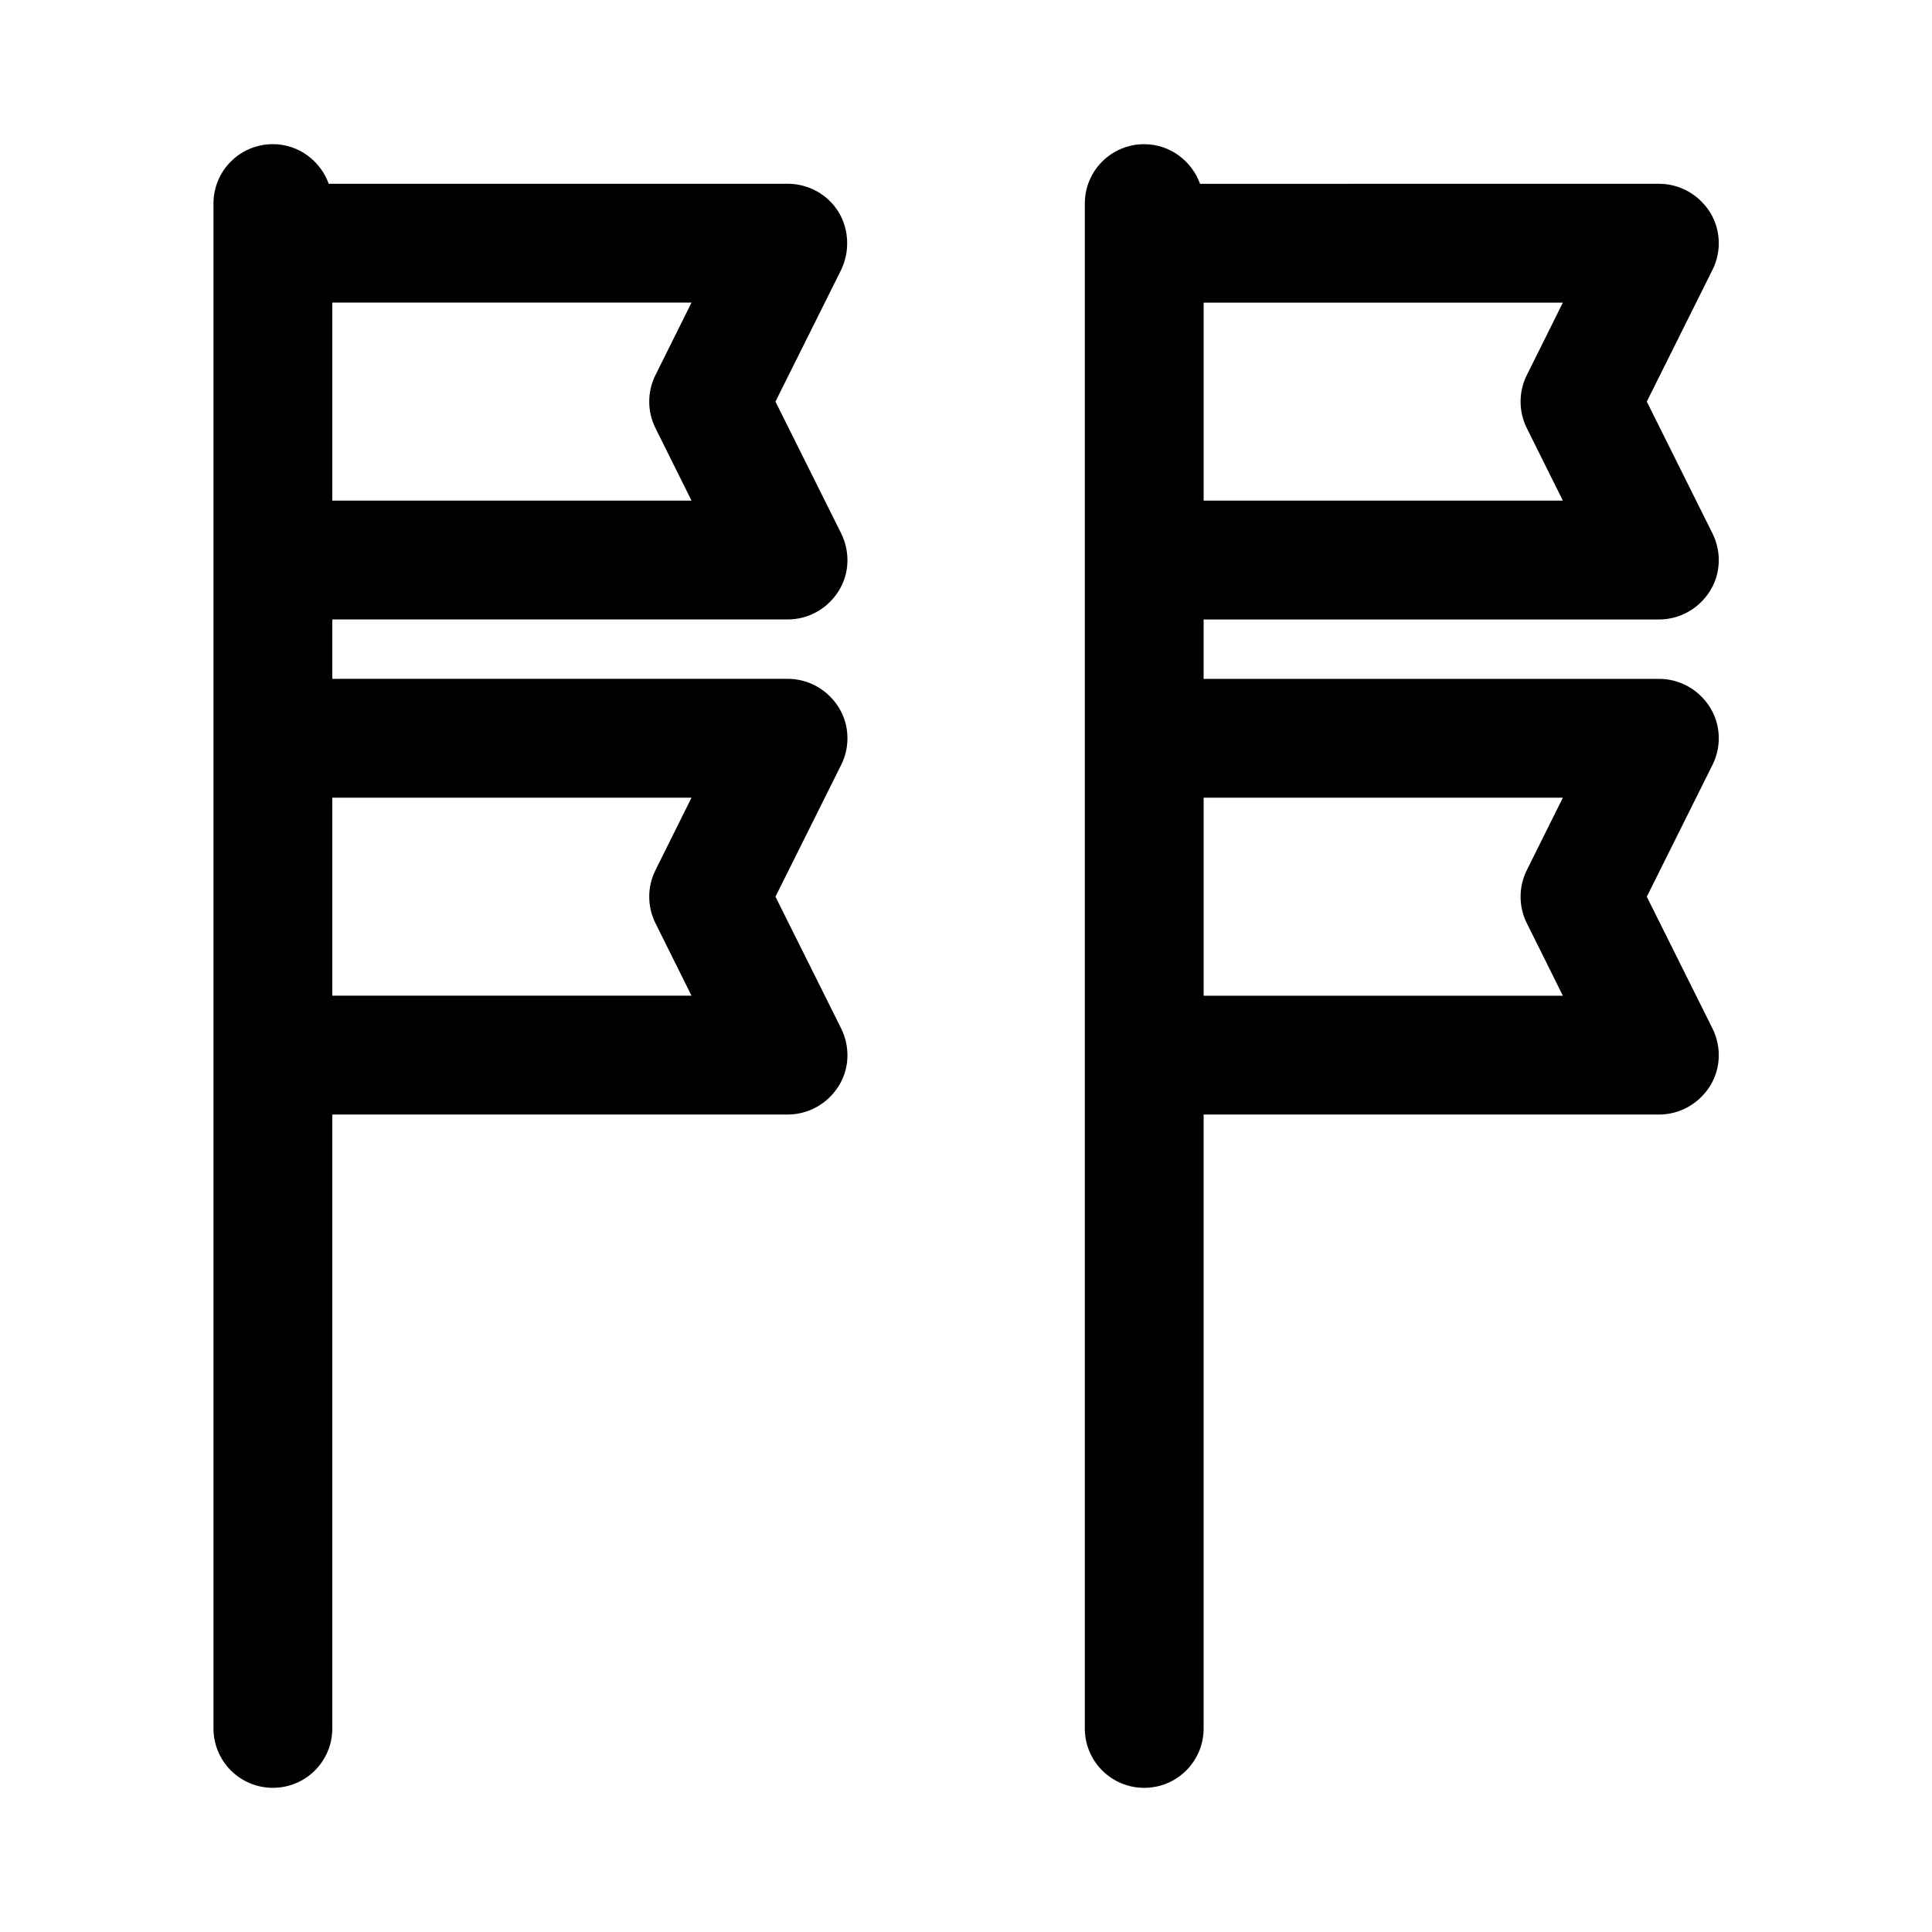
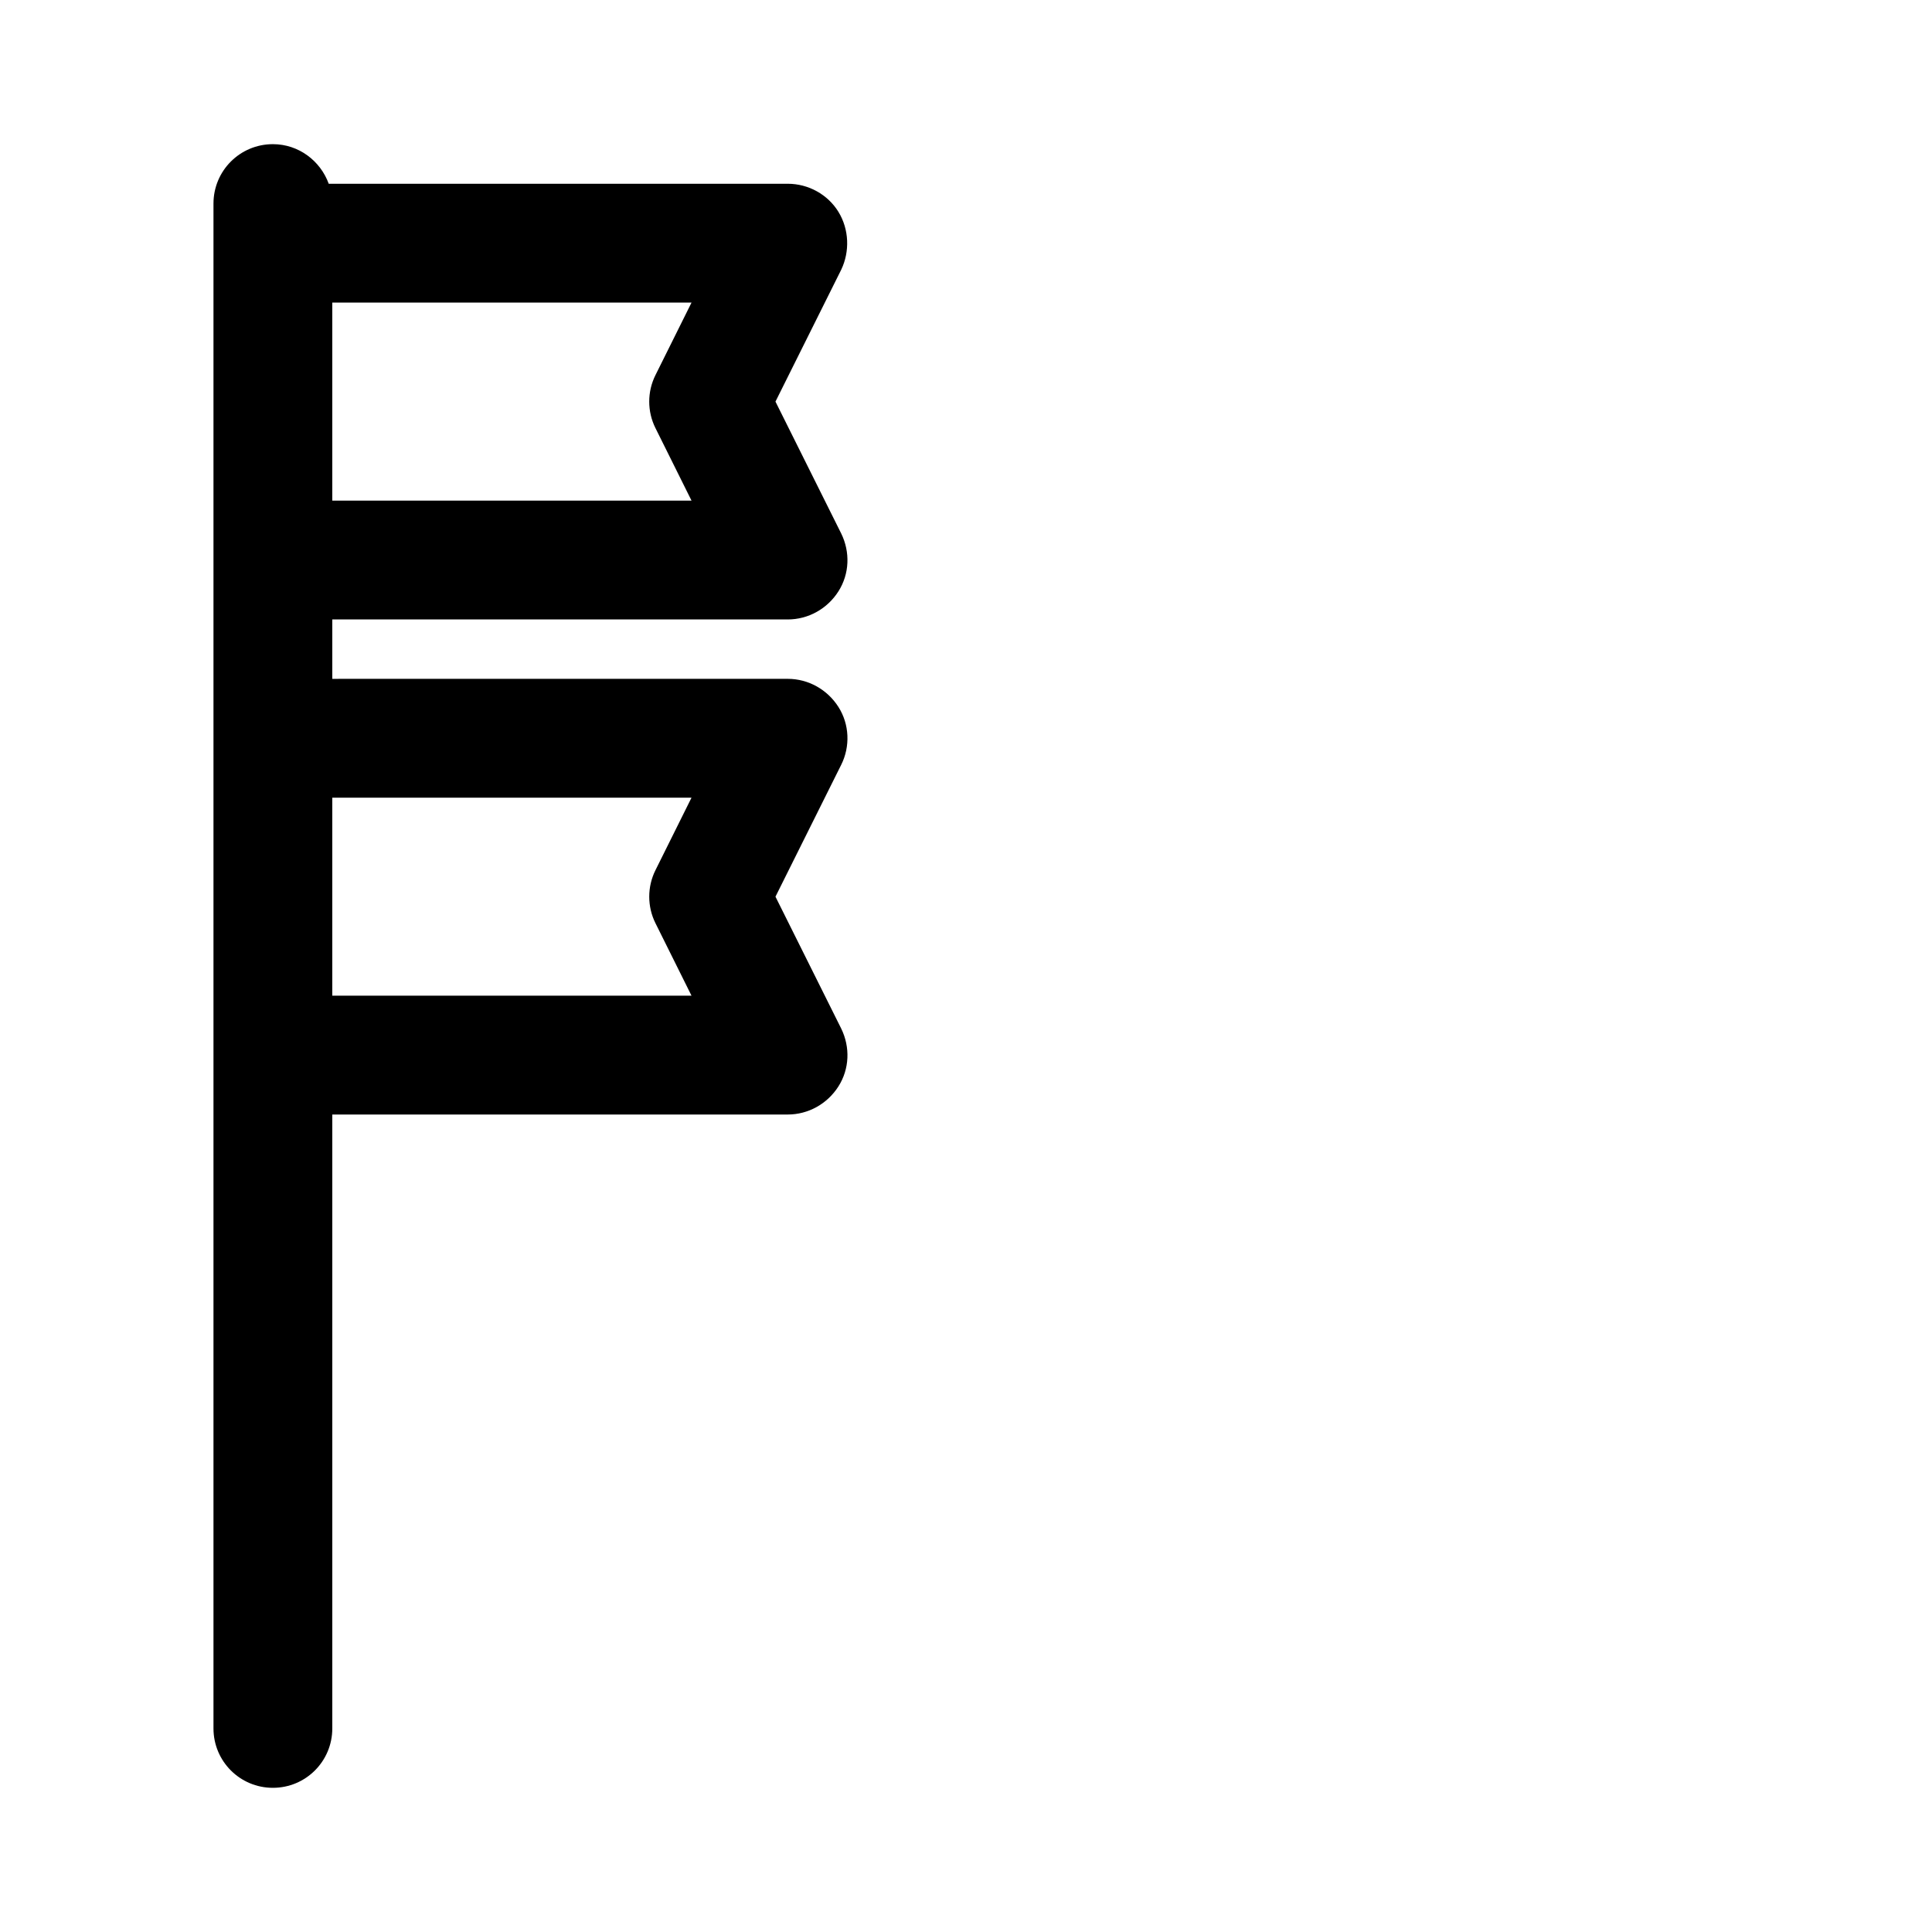
<svg xmlns="http://www.w3.org/2000/svg" fill="#000000" width="800px" height="800px" version="1.1" viewBox="144 144 512 512">
  <g>
-     <path d="m447.23 182.21c-8.711 0-15.742 7.031-15.742 15.742v404.1c0 8.711 7.031 15.742 15.742 15.742 8.711 0 15.742-7.031 15.742-15.742v-162.69h120.7c5.457 0 10.496-2.832 13.434-7.453 2.938-4.617 3.148-10.391 0.734-15.324l-17.422-34.953 17.422-34.953c2.414-4.828 2.203-10.707-0.734-15.324-2.938-4.617-7.977-7.453-13.434-7.453l-120.7 0.004v-15.742h120.7c5.457 0 10.496-2.832 13.434-7.453 2.938-4.617 3.148-10.391 0.734-15.324l-17.422-34.953 17.422-34.953c2.414-4.828 2.203-10.707-0.734-15.324-2.938-4.617-7.977-7.453-13.434-7.453l-121.65 0.004c-2.207-6.09-7.977-10.496-14.801-10.496zm15.746 41.984h95.199l-9.551 19.207c-2.203 4.41-2.203 9.656 0 14.066l9.551 19.207h-95.199zm0 131.2h95.199l-9.551 19.207c-2.203 4.41-2.203 9.656 0 14.066l9.551 19.207h-95.199z" />
    <path d="m366.2 200.15c-2.832-4.617-7.977-7.453-13.434-7.453l-121.65 0.004c-2.203-6.086-7.977-10.496-14.801-10.496-8.711 0-15.742 7.031-15.742 15.742v404.1c0 8.711 7.031 15.742 15.742 15.742 8.715 0.004 15.746-7.031 15.746-15.742v-162.69h120.7c5.457 0 10.496-2.832 13.434-7.453 2.938-4.617 3.148-10.391 0.734-15.324l-17.422-34.953 17.422-34.953c2.414-4.828 2.203-10.707-0.734-15.324-2.938-4.617-7.977-7.453-13.434-7.453l-120.7 0.004v-15.742h120.7c5.457 0 10.496-2.832 13.434-7.453 2.938-4.617 3.148-10.391 0.734-15.324l-17.422-34.953 17.422-34.953c2.312-4.828 2.102-10.703-0.73-15.324zm-38.941 155.24-9.551 19.207c-2.203 4.41-2.203 9.656 0 14.066l9.551 19.207h-95.199v-52.48zm-9.551-97.93 9.551 19.207-95.199 0.004v-52.48h95.199l-9.551 19.207c-2.207 4.406-2.207 9.656 0 14.062z" />
  </g>
</svg>